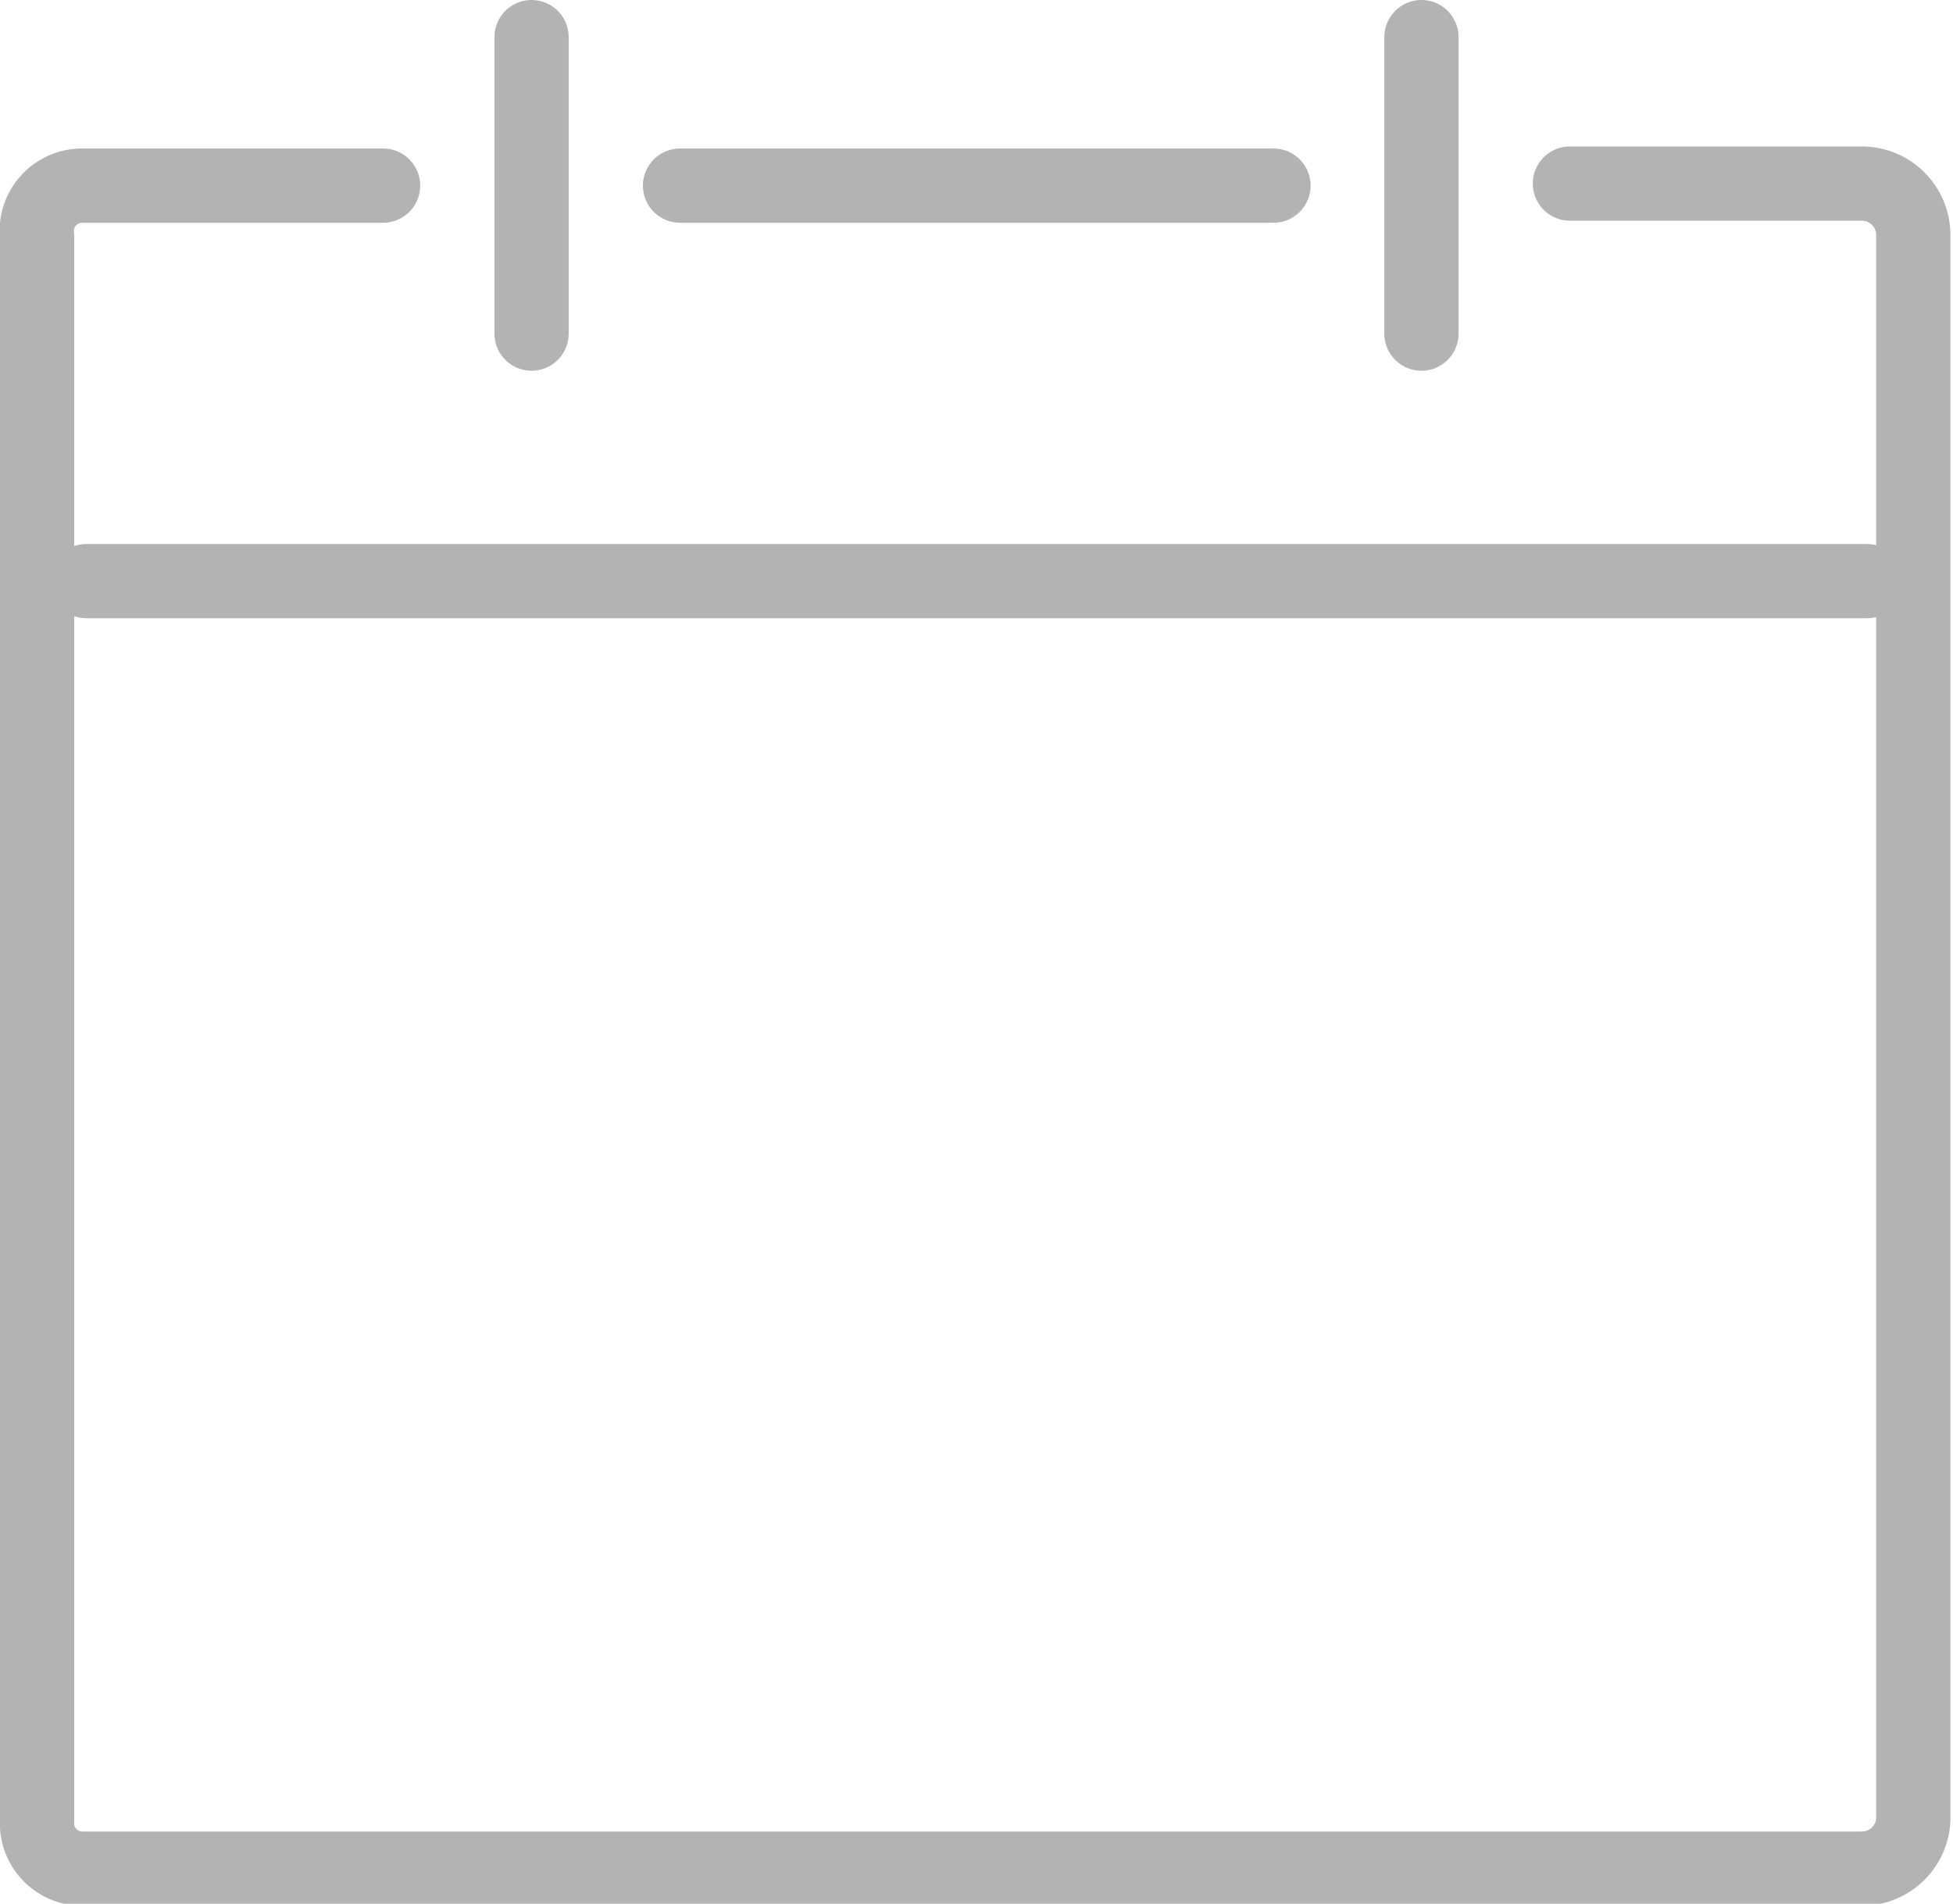
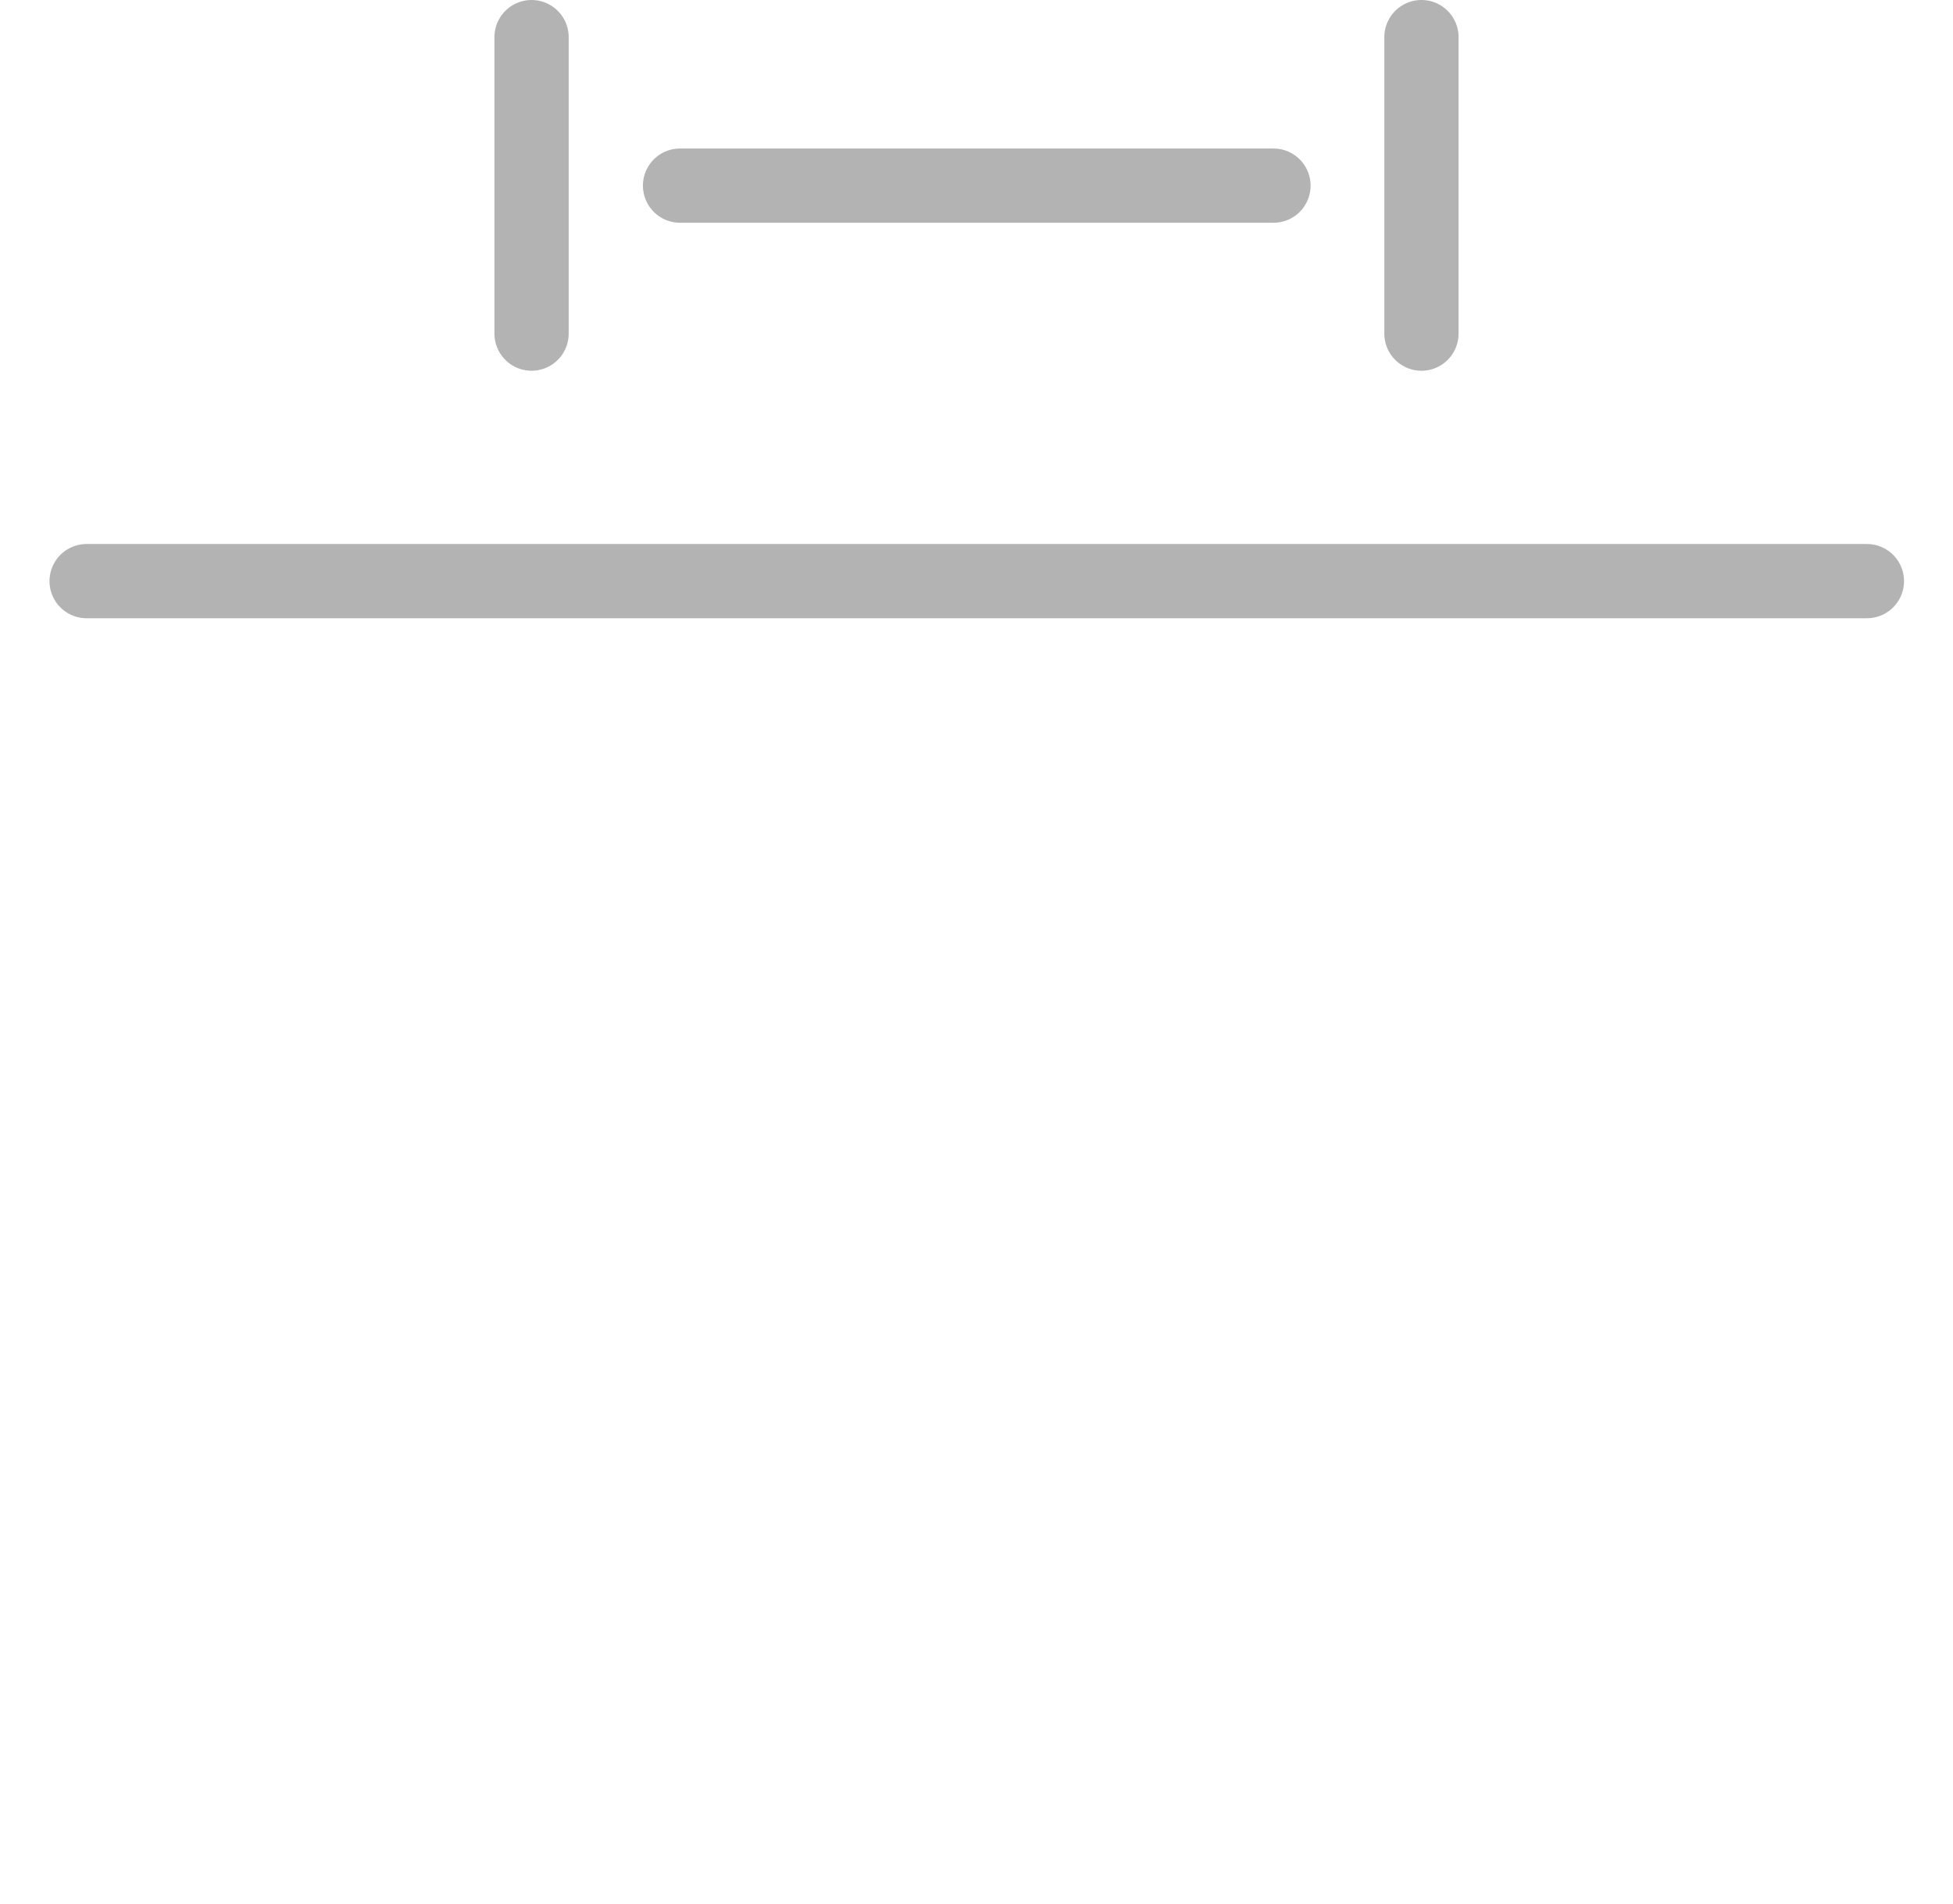
<svg xmlns="http://www.w3.org/2000/svg" viewBox="0 0 37.88 36.92">
  <defs>
    <style>.cls-1{fill:none;stroke:#b3b3b3;stroke-linecap:round;stroke-linejoin:round;stroke-width:1.44px}</style>
  </defs>
  <g id="Layer_2" data-name="Layer 2">
    <g id="Layer_1-2" data-name="Layer 1">
      <path class="cls-1" d="M1.68 11.27h34.53M13.19 3.6H24.7M10.31 6.47V.72m17.26 5.75V.72" />
-       <path class="cls-1" d="M636.08 253.4h-5.85a.88.88 0 00-.86 1v30.69a.88.88 0 00.86.95h34.53a1 1 0 001-.95v-30.73a1 1 0 00-1-1h-5.66" transform="translate(-628.65 -249.8)" />
    </g>
  </g>
</svg>